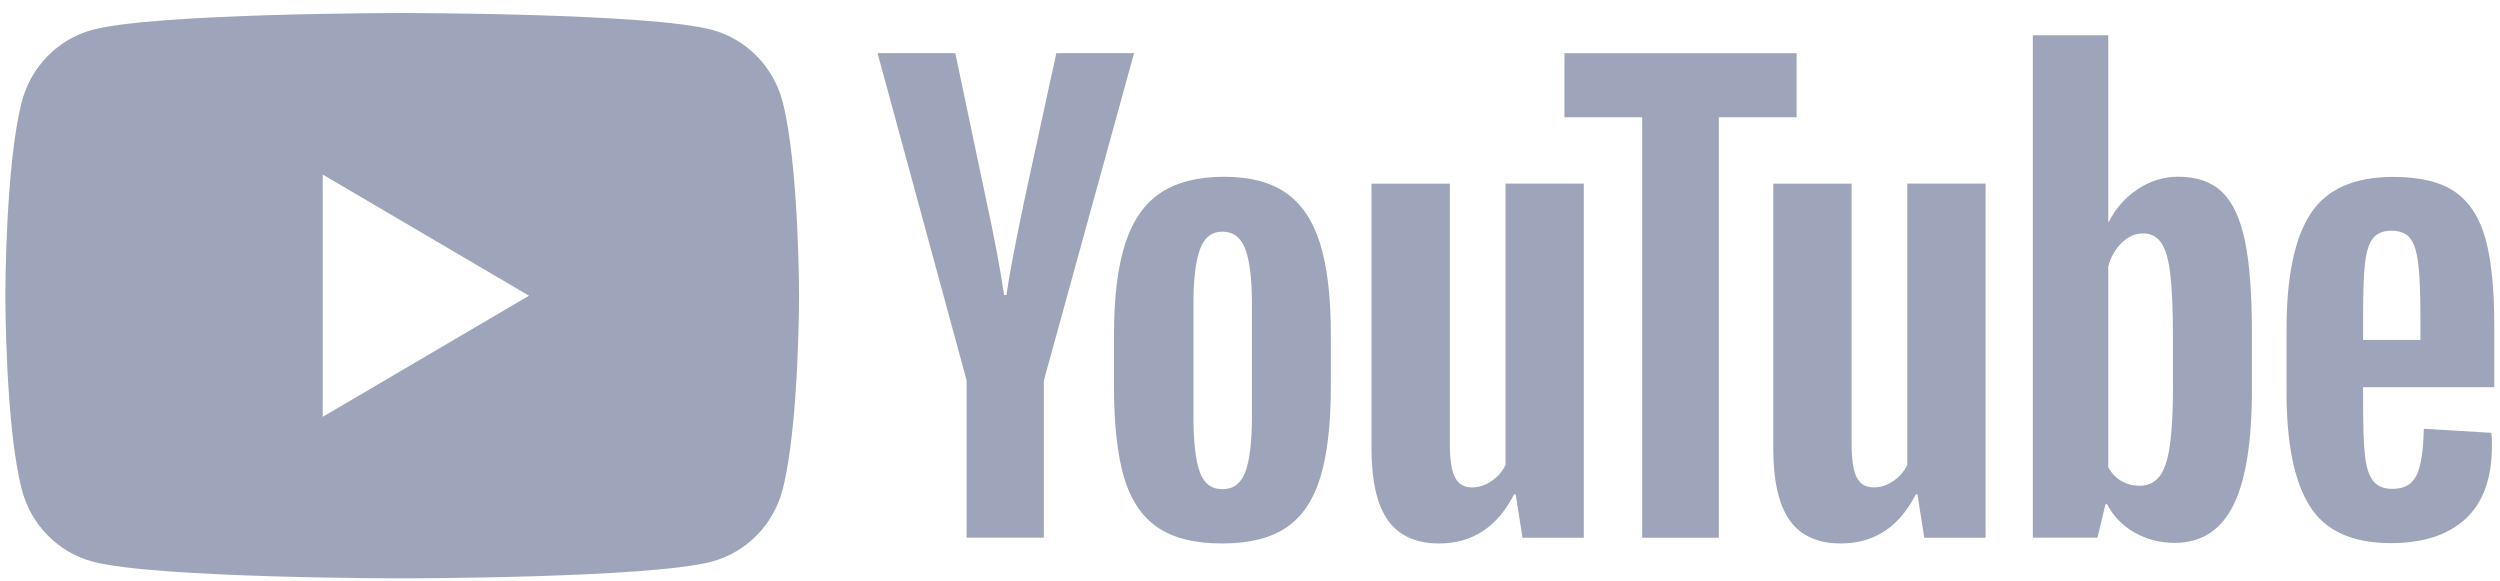
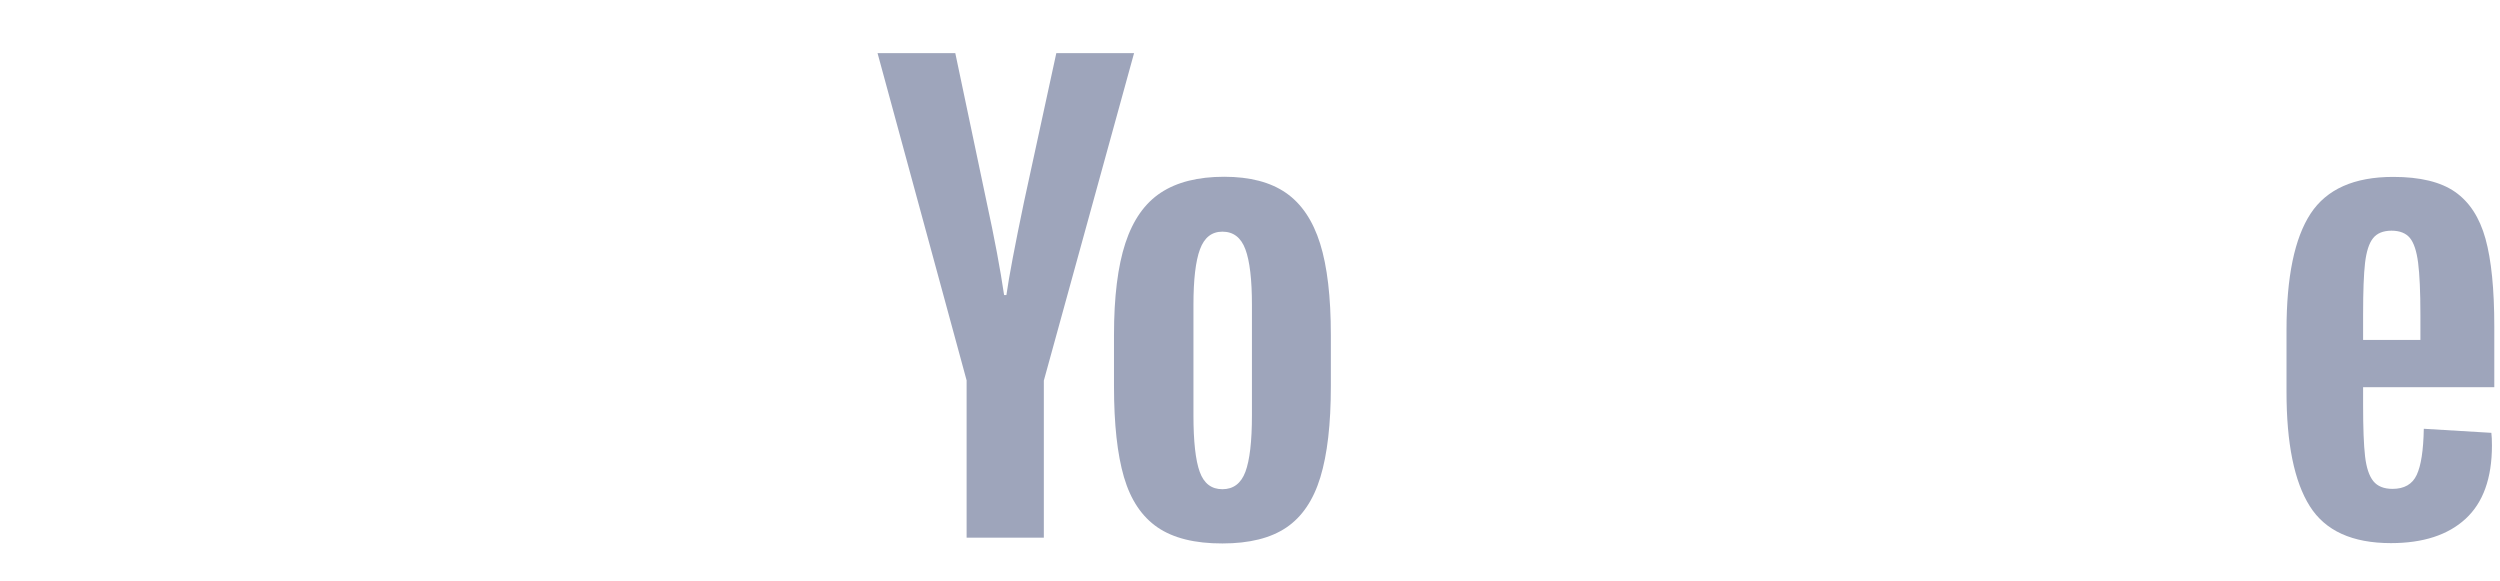
<svg xmlns="http://www.w3.org/2000/svg" width="129" height="30" viewBox="0 0 129 30" fill="none">
-   <path fill-rule="evenodd" clip-rule="evenodd" d="M36.755 1.544C38.518 2.024 39.904 3.434 40.376 5.228C41.229 8.476 41.232 15.258 41.232 15.258C41.232 15.258 41.232 22.039 40.376 25.288C39.904 27.082 38.518 28.491 36.755 28.972C33.562 29.843 20.754 29.843 20.754 29.843C20.754 29.843 7.946 29.843 4.753 28.972C2.989 28.491 1.604 27.082 1.132 25.288C0.275 22.039 0.275 15.258 0.275 15.258C0.275 15.258 0.275 8.476 1.132 5.228C1.604 3.434 2.989 2.024 4.753 1.544C7.946 0.672 20.754 0.672 20.754 0.672C20.754 0.672 33.562 0.672 36.755 1.544ZM27.295 15.258L16.654 21.508V9.008L27.295 15.258Z" fill="#9EA5BB" />
  <path d="M49.88 19.638L45.281 2.741H49.293L50.905 10.401C51.316 12.287 51.616 13.896 51.812 15.227H51.93C52.065 14.274 52.368 12.675 52.837 10.428L54.506 2.741H58.518L53.862 19.638V27.744H49.877V19.638H49.88Z" fill="#9EA5BB" />
  <path d="M59.724 27.209C58.915 26.653 58.339 25.788 57.995 24.615C57.654 23.442 57.482 21.885 57.482 19.936V17.285C57.482 15.319 57.678 13.738 58.069 12.548C58.46 11.358 59.07 10.486 59.9 9.941C60.729 9.396 61.818 9.121 63.167 9.121C64.495 9.121 65.557 9.399 66.359 9.955C67.159 10.51 67.745 11.382 68.116 12.562C68.487 13.745 68.672 15.319 68.672 17.285V19.936C68.672 21.885 68.49 23.449 68.13 24.629C67.769 25.812 67.182 26.677 66.373 27.222C65.564 27.768 64.465 28.042 63.079 28.042C61.65 28.046 60.534 27.764 59.724 27.209ZM64.262 24.348C64.485 23.751 64.6 22.78 64.6 21.429V15.738C64.6 14.428 64.488 13.467 64.262 12.864C64.037 12.256 63.642 11.954 63.076 11.954C62.529 11.954 62.142 12.256 61.919 12.864C61.693 13.471 61.582 14.428 61.582 15.738V21.429C61.582 22.78 61.69 23.754 61.906 24.348C62.122 24.945 62.509 25.243 63.076 25.243C63.642 25.243 64.037 24.945 64.262 24.348Z" fill="#9EA5BB" />
-   <path d="M81.724 27.747H78.561L78.21 25.511H78.123C77.263 27.198 75.975 28.042 74.256 28.042C73.066 28.042 72.186 27.644 71.619 26.852C71.053 26.056 70.769 24.815 70.769 23.127V9.478H74.812V22.887C74.812 23.703 74.9 24.283 75.075 24.629C75.25 24.976 75.544 25.151 75.955 25.151C76.305 25.151 76.643 25.041 76.966 24.821C77.29 24.602 77.526 24.324 77.684 23.988V9.475H81.724V27.747Z" fill="#9EA5BB" />
-   <path d="M92.704 6.051H88.692V27.747H84.737V6.051H80.725V2.744H92.704V6.051Z" fill="#9EA5BB" />
-   <path d="M102.454 27.747H99.291L98.941 25.511H98.853C97.994 27.198 96.706 28.042 94.986 28.042C93.796 28.042 92.916 27.644 92.35 26.852C91.783 26.056 91.5 24.815 91.5 23.127V9.478H95.543V22.887C95.543 23.703 95.63 24.283 95.805 24.629C95.981 24.976 96.274 25.151 96.686 25.151C97.036 25.151 97.373 25.041 97.697 24.821C98.02 24.602 98.257 24.324 98.415 23.988V9.475H102.454V27.747Z" fill="#9EA5BB" />
-   <path d="M115.833 12.397C115.587 11.245 115.192 10.411 114.646 9.893C114.1 9.375 113.348 9.118 112.391 9.118C111.649 9.118 110.955 9.331 110.311 9.759C109.667 10.188 109.168 10.747 108.817 11.444H108.787V1.818H104.893V27.744H108.23L108.642 26.015H108.729C109.043 26.633 109.511 27.116 110.135 27.476C110.759 27.833 111.454 28.012 112.215 28.012C113.581 28.012 114.589 27.37 115.233 26.09C115.877 24.808 116.2 22.808 116.2 20.084V17.193C116.2 15.152 116.076 13.55 115.833 12.397ZM112.128 19.851C112.128 21.182 112.074 22.225 111.966 22.979C111.858 23.734 111.679 24.273 111.423 24.588C111.17 24.907 110.826 25.065 110.398 25.065C110.064 25.065 109.758 24.986 109.474 24.825C109.191 24.667 108.962 24.427 108.787 24.111V13.742C108.921 13.244 109.158 12.84 109.491 12.521C109.822 12.202 110.186 12.044 110.573 12.044C110.985 12.044 111.302 12.209 111.524 12.534C111.75 12.864 111.905 13.412 111.993 14.188C112.081 14.963 112.124 16.064 112.124 17.494V19.851H112.128Z" fill="#9EA5BB" />
  <path d="M121.936 20.904C121.936 22.077 121.969 22.955 122.037 23.542C122.104 24.128 122.246 24.554 122.462 24.825C122.677 25.092 123.008 25.226 123.456 25.226C124.06 25.226 124.478 24.986 124.7 24.509C124.926 24.032 125.048 23.236 125.068 22.125L128.554 22.334C128.574 22.492 128.584 22.712 128.584 22.989C128.584 24.677 128.129 25.939 127.222 26.773C126.315 27.607 125.031 28.025 123.372 28.025C121.379 28.025 119.984 27.39 119.185 26.118C118.382 24.845 117.984 22.88 117.984 20.218V17.028C117.984 14.287 118.399 12.284 119.228 11.021C120.058 9.759 121.477 9.128 123.49 9.128C124.876 9.128 125.941 9.385 126.683 9.903C127.424 10.421 127.947 11.224 128.251 12.318C128.554 13.412 128.706 14.922 128.706 16.849V19.978H121.936V20.904ZM122.448 12.294C122.242 12.551 122.108 12.973 122.037 13.56C121.969 14.146 121.936 15.035 121.936 16.229V17.539H124.893V16.229C124.893 15.055 124.852 14.167 124.775 13.56C124.697 12.953 124.555 12.527 124.35 12.277C124.144 12.03 123.827 11.903 123.399 11.903C122.967 11.906 122.65 12.037 122.448 12.294Z" fill="#9EA5BB" />
</svg>